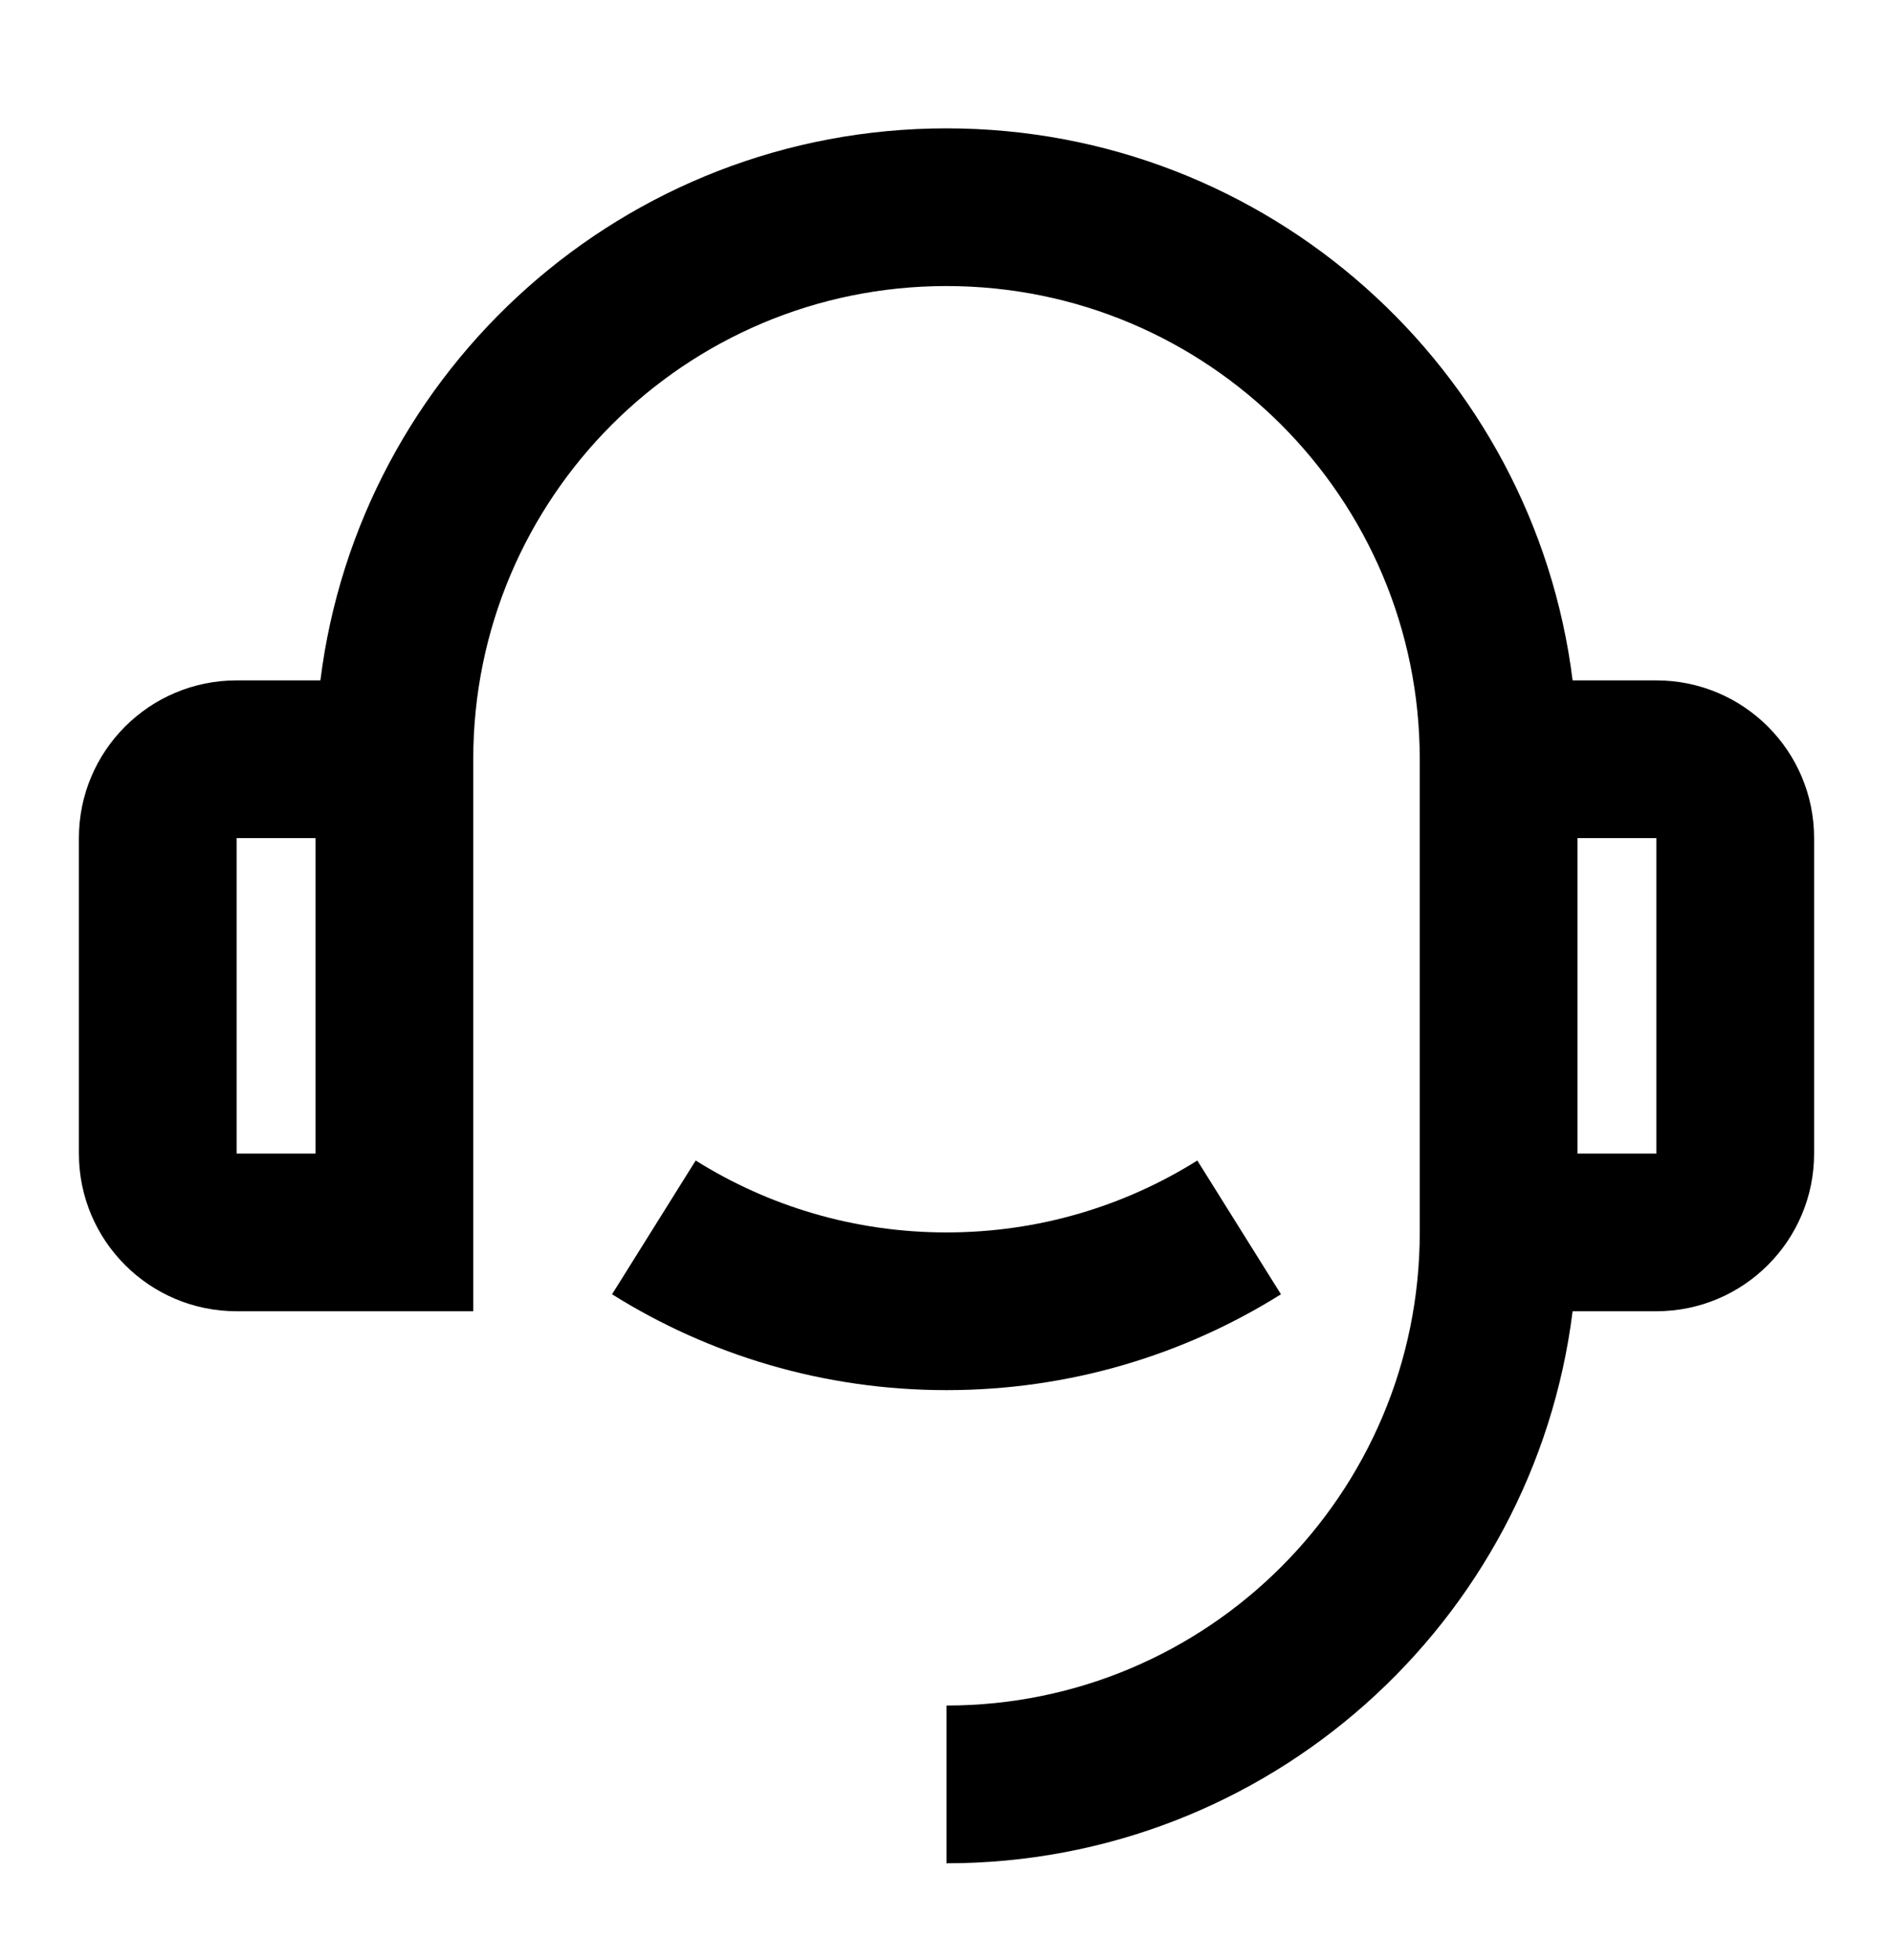
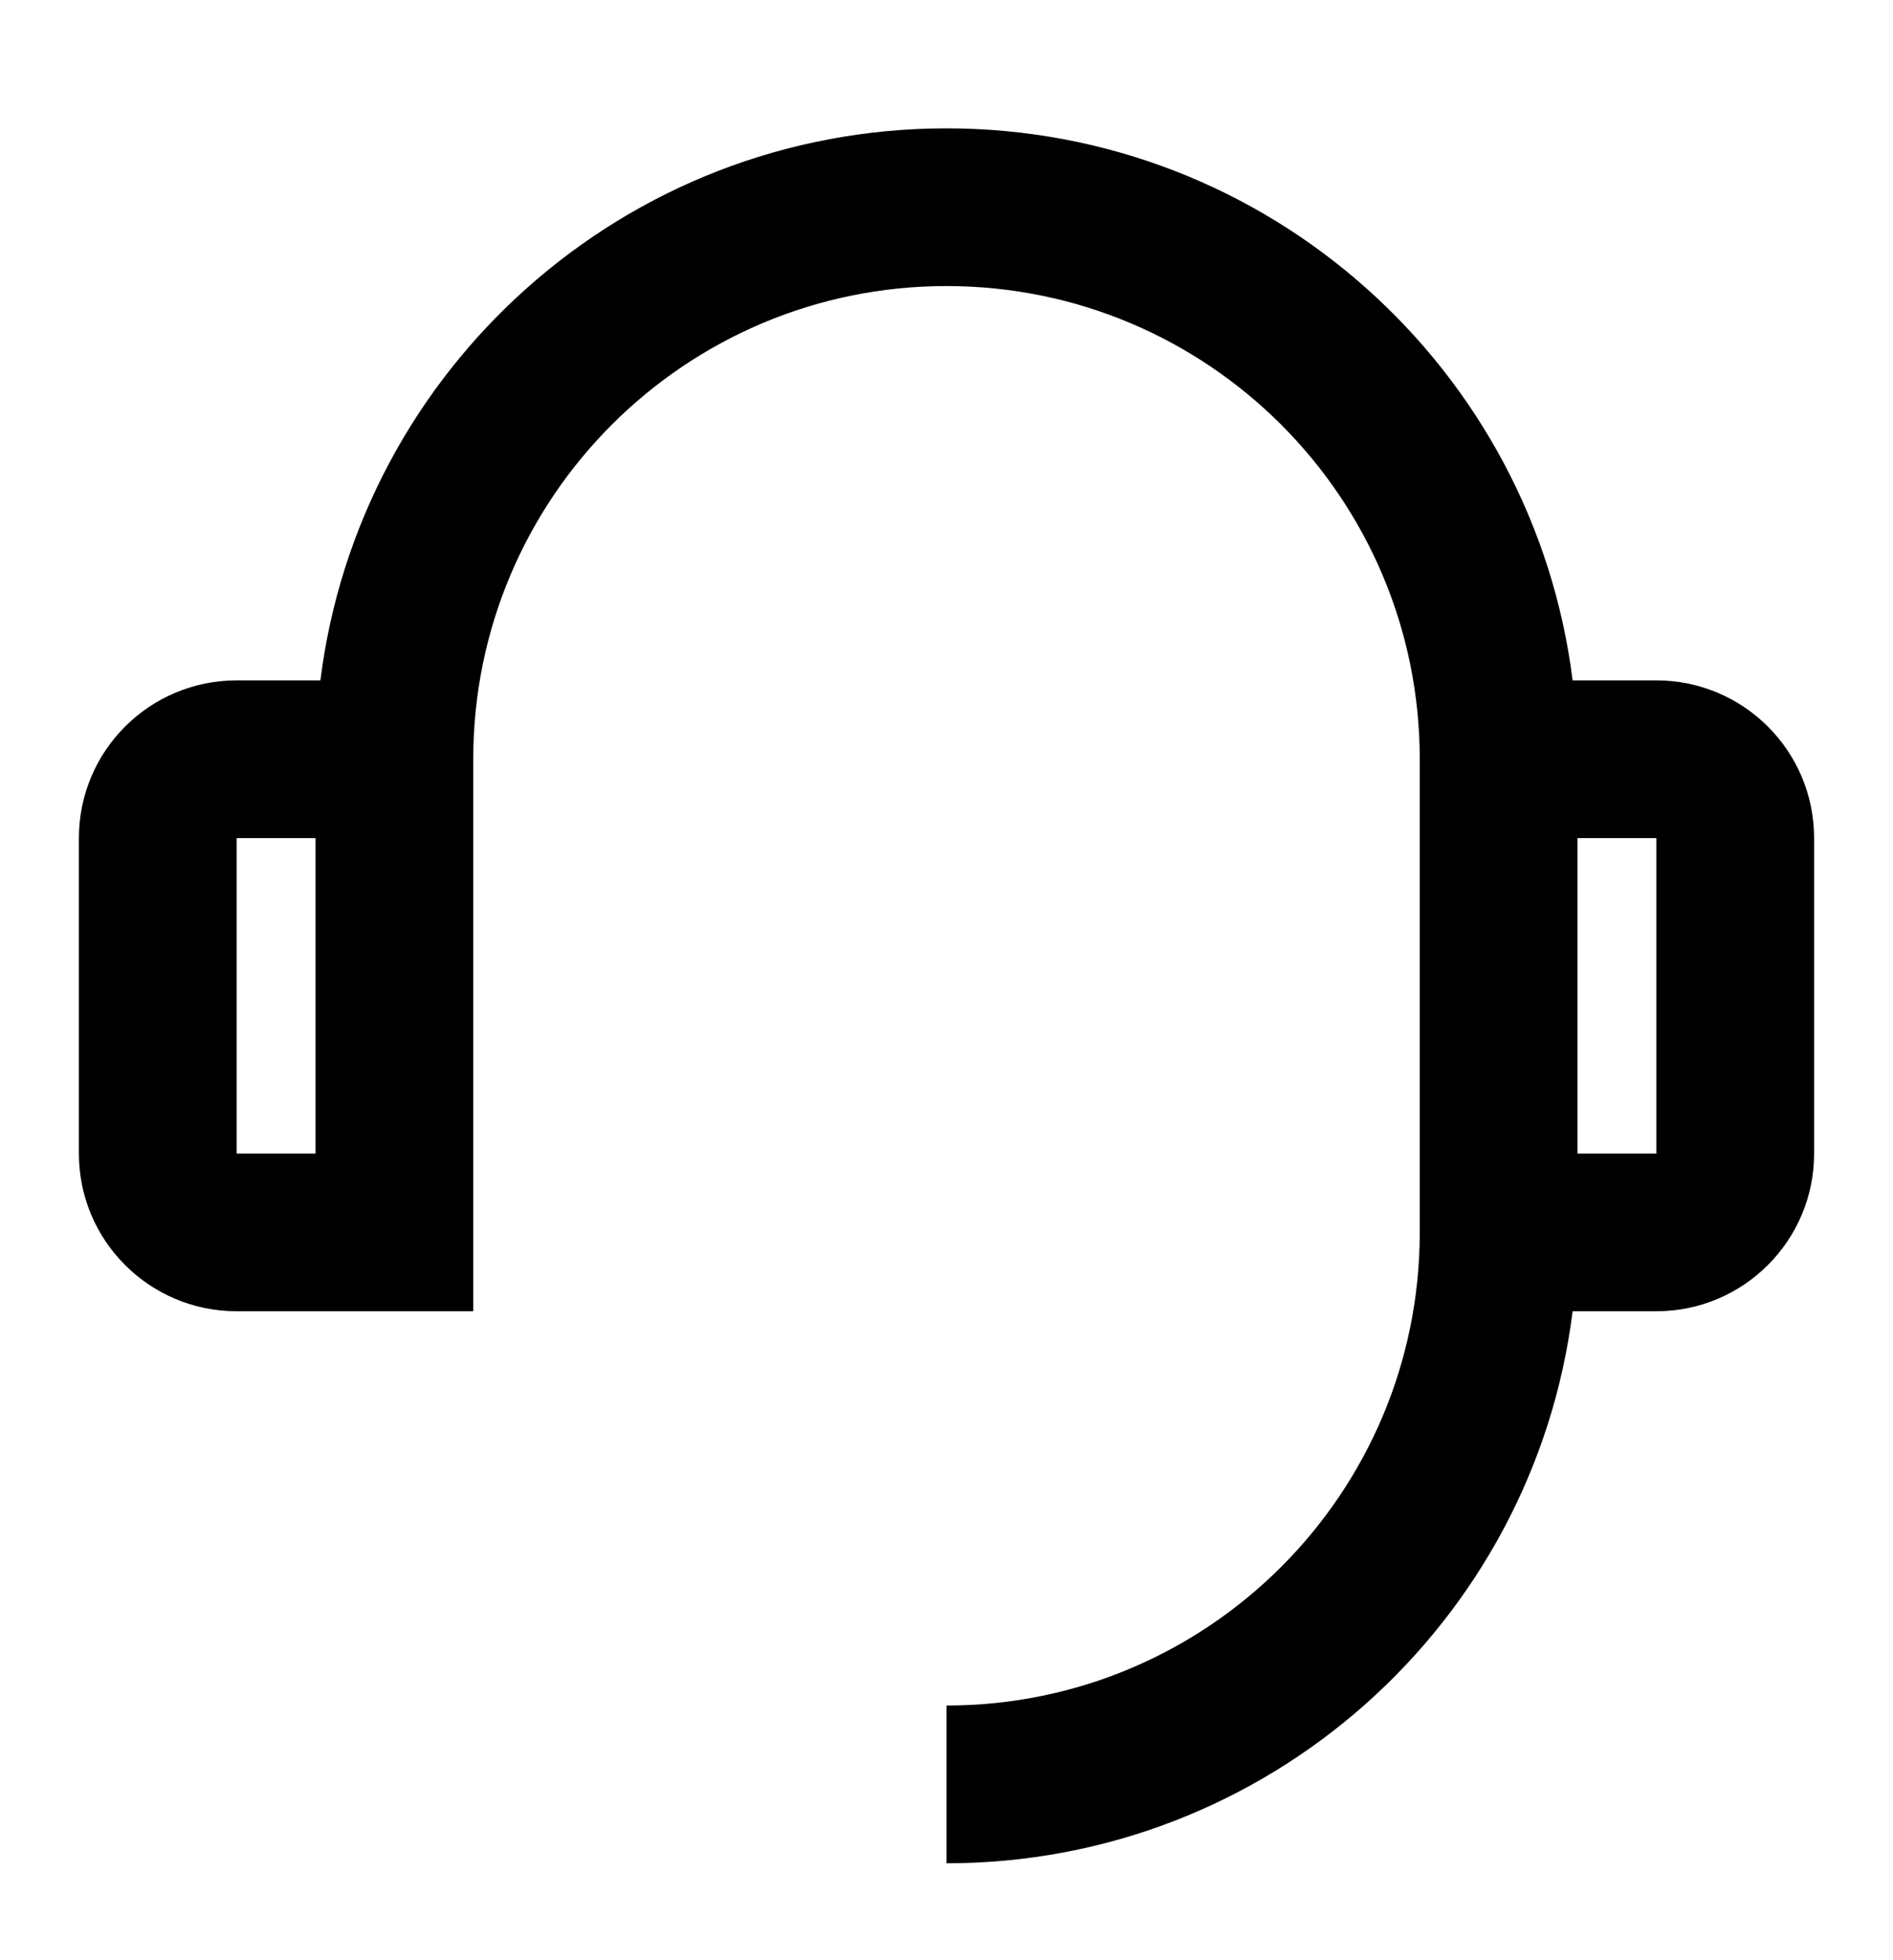
<svg xmlns="http://www.w3.org/2000/svg" fill="none" viewBox="0 0 28 29" height="29" width="28">
  <g id="Frame">
    <path fill="black" d="M23.261 10.066H24.5C25.788 10.066 26.833 11.11 26.833 12.399V17.066C26.833 18.354 25.788 19.399 24.5 19.399H23.261C22.687 24.003 18.759 27.566 14 27.566V25.232C17.866 25.232 21 22.098 21 18.232V11.232C21 7.366 17.866 4.232 14 4.232C10.134 4.232 7 7.366 7 11.232V19.399H3.5C2.211 19.399 1.167 18.354 1.167 17.066V12.399C1.167 11.11 2.211 10.066 3.5 10.066H4.739C5.313 5.462 9.24 1.899 14 1.899C18.759 1.899 22.687 5.462 23.261 10.066ZM3.5 12.399V17.066H4.667V12.399H3.5ZM23.333 12.399V17.066H24.5V12.399H23.333Z" id="Vector" />
-     <path fill="black" d="M10.29 17.169L9.053 19.148C10.487 20.047 12.183 20.566 14 20.566C15.817 20.566 17.513 20.047 18.947 19.148L17.71 17.169C16.635 17.843 15.363 18.233 14 18.233C12.637 18.233 11.365 17.843 10.29 17.169Z" id="Vector_2" />
  </g>
</svg>